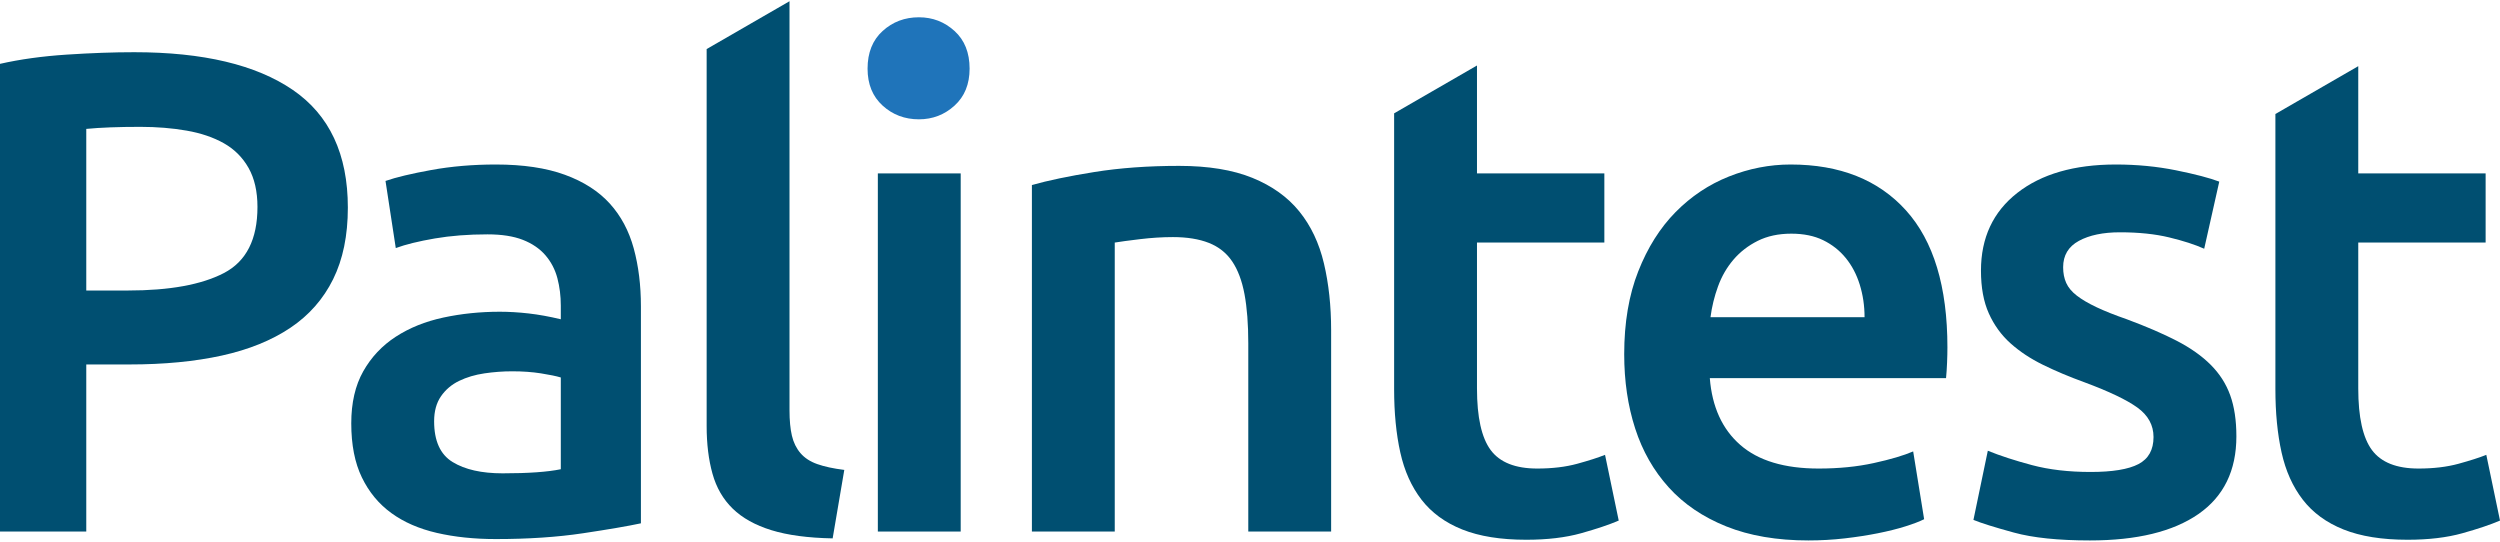
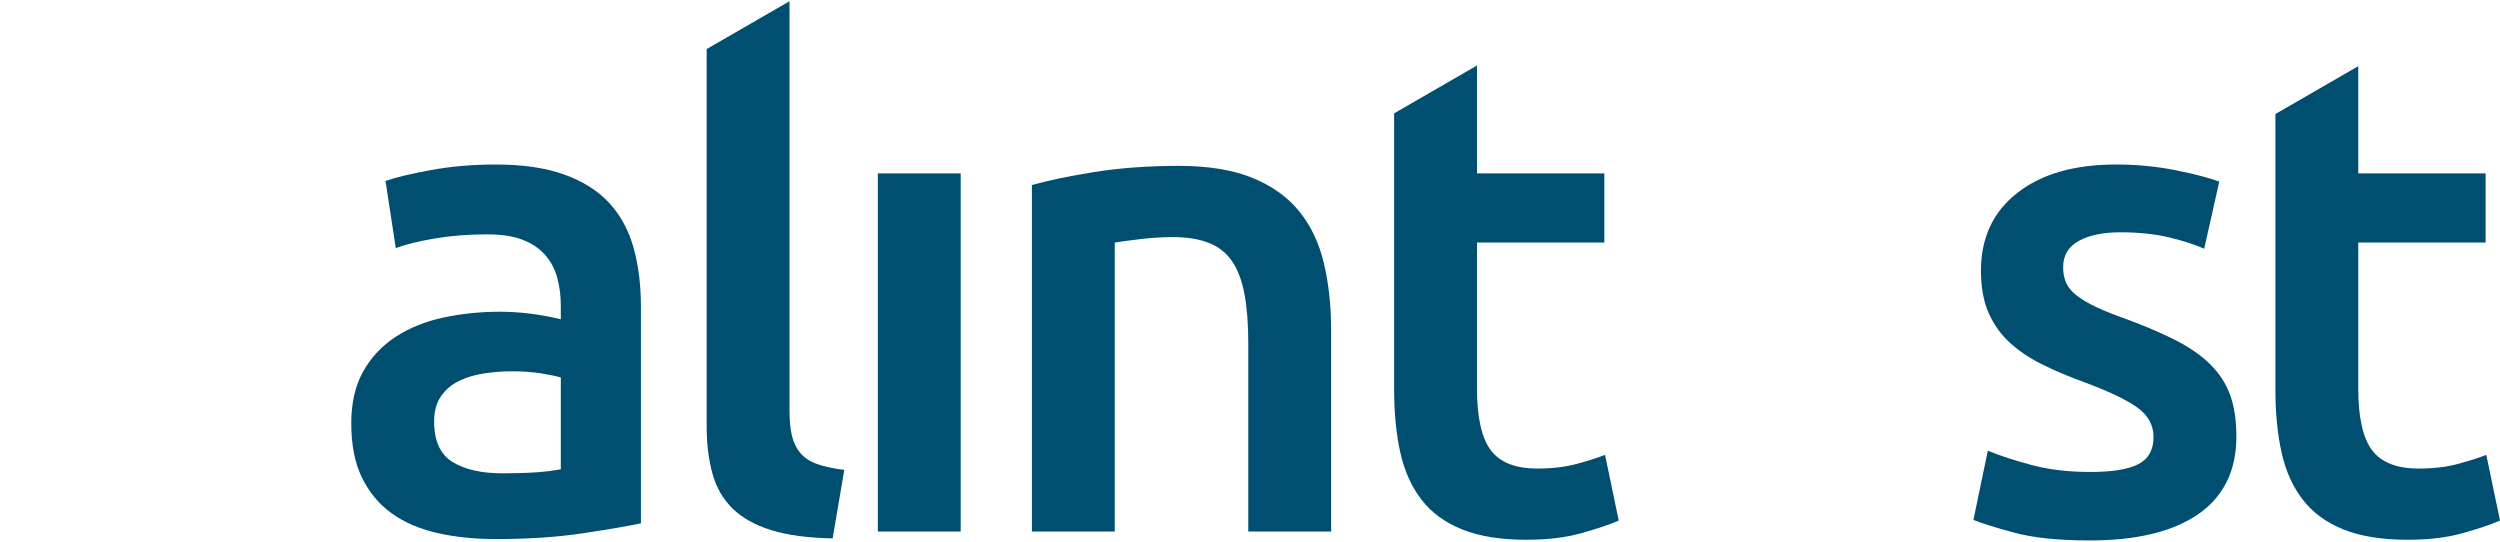
<svg xmlns="http://www.w3.org/2000/svg" width="300" height="65" viewBox="0 0 300 65" fill="none">
  <g clip-path="url(#clip0_10_17)">
-     <path d="M16.105 6.265C24.376 6.265 30.718 7.772 35.128 10.784C39.537 13.798 41.742 18.508 41.742 24.918C41.742 28.26 41.153 31.122 39.976 33.505C38.797 35.888 37.086 37.833 34.84 39.339C32.593 40.846 29.855 41.955 26.623 42.667C23.39 43.379 19.693 43.735 15.53 43.735H10.353V63.784H0V7.662C2.41 7.115 5.08 6.745 8.012 6.553C10.941 6.361 13.64 6.265 16.105 6.265ZM16.845 15.222C14.215 15.222 12.051 15.304 10.353 15.468V34.861H15.366C20.35 34.861 24.185 34.162 26.87 32.765C29.553 31.368 30.896 28.726 30.896 24.836C30.896 22.974 30.539 21.413 29.828 20.152C29.115 18.892 28.129 17.906 26.87 17.194C25.609 16.482 24.117 15.975 22.391 15.674C20.666 15.373 18.817 15.222 16.845 15.222Z" fill="#004F71" />
    <path d="M59.49 19.741C62.777 19.741 65.543 20.152 67.789 20.974C70.035 21.795 71.829 22.946 73.172 24.425C74.513 25.904 75.472 27.699 76.048 29.807C76.623 31.916 76.91 34.231 76.91 36.751V62.798C75.376 63.127 73.061 63.525 69.967 63.99C66.871 64.455 63.379 64.688 59.49 64.688C56.915 64.688 54.56 64.442 52.424 63.949C50.287 63.456 48.465 62.662 46.959 61.566C45.452 60.471 44.275 59.047 43.426 57.293C42.576 55.541 42.152 53.377 42.152 50.801C42.152 48.336 42.631 46.255 43.59 44.557C44.548 42.859 45.85 41.475 47.493 40.407C49.137 39.339 51.04 38.572 53.204 38.106C55.368 37.641 57.627 37.408 59.983 37.408C61.078 37.408 62.229 37.477 63.434 37.613C64.639 37.751 65.927 37.983 67.296 38.312V36.668C67.296 35.518 67.159 34.422 66.886 33.381C66.611 32.341 66.132 31.423 65.448 30.628C64.762 29.835 63.858 29.219 62.736 28.78C61.613 28.342 60.202 28.123 58.504 28.123C56.203 28.123 54.094 28.287 52.177 28.615C50.259 28.944 48.698 29.328 47.493 29.766L46.261 21.713C47.52 21.275 49.355 20.837 51.766 20.398C54.176 19.961 56.75 19.741 59.49 19.741ZM60.312 56.8C63.379 56.8 65.707 56.636 67.296 56.307V45.296C66.748 45.132 65.953 44.968 64.913 44.803C63.872 44.639 62.722 44.557 61.462 44.557C60.366 44.557 59.257 44.639 58.134 44.803C57.011 44.968 55.998 45.269 55.094 45.707C54.19 46.146 53.464 46.762 52.917 47.556C52.368 48.351 52.095 49.351 52.095 50.555C52.095 52.911 52.834 54.54 54.314 55.444C55.793 56.348 57.792 56.8 60.312 56.8Z" fill="#004F71" />
    <path d="M96.056 54.376C95.563 53.801 95.22 53.102 95.028 52.281C94.836 51.459 94.741 50.446 94.741 49.24V0.147L84.798 5.888V51.13C84.798 53.267 85.031 55.17 85.497 56.841C85.962 58.513 86.77 59.91 87.921 61.032C89.071 62.155 90.618 63.018 92.563 63.62C94.507 64.222 96.96 64.551 99.918 64.606L101.315 56.389C100 56.225 98.918 55.992 98.069 55.69C97.219 55.39 96.549 54.951 96.056 54.376Z" fill="#004F71" />
-     <path d="M116.352 8.237C116.352 10.1 115.748 11.579 114.544 12.674C113.338 13.771 111.915 14.318 110.271 14.318C108.572 14.318 107.12 13.771 105.916 12.674C104.711 11.579 104.108 10.1 104.108 8.237C104.108 6.32 104.711 4.814 105.916 3.718C107.12 2.623 108.572 2.074 110.271 2.074C111.915 2.074 113.338 2.623 114.544 3.718C115.748 4.814 116.352 6.32 116.352 8.237Z" fill="#1F74BA" />
    <path d="M123.828 22.206C125.745 21.659 128.237 21.138 131.305 20.645C134.372 20.152 137.768 19.905 141.494 19.905C144.999 19.905 147.931 20.386 150.287 21.343C152.641 22.302 154.518 23.644 155.915 25.37C157.312 27.095 158.298 29.178 158.873 31.615C159.449 34.053 159.736 36.723 159.736 39.626V63.784H149.794V41.188C149.794 38.887 149.642 36.929 149.342 35.312C149.04 33.697 148.547 32.383 147.862 31.368C147.177 30.355 146.246 29.616 145.069 29.15C143.89 28.685 142.452 28.451 140.755 28.451C139.494 28.451 138.179 28.533 136.811 28.698C135.441 28.862 134.428 28.999 133.77 29.108V63.784H123.828V22.206Z" fill="#004F71" />
    <path d="M192.604 54.581C191.782 54.91 190.673 55.267 189.276 55.65C187.879 56.033 186.277 56.225 184.469 56.225C181.839 56.225 179.976 55.485 178.881 54.006C177.785 52.527 177.238 50.062 177.238 46.611V29.108H192.522V20.809H177.238V7.859L167.295 13.6V46.693C167.295 49.542 167.542 52.075 168.035 54.294C168.528 56.512 169.377 58.402 170.582 59.964C171.786 61.525 173.417 62.716 175.471 63.538C177.526 64.359 180.085 64.77 183.154 64.77C185.673 64.77 187.865 64.51 189.728 63.99C191.589 63.47 193.097 62.963 194.247 62.469L192.604 54.581Z" fill="#004F71" />
-     <path d="M194.905 42.502C194.905 38.722 195.466 35.409 196.59 32.56C197.712 29.712 199.205 27.342 201.068 25.452C202.93 23.562 205.066 22.138 207.477 21.179C209.887 20.221 212.352 19.741 214.873 19.741C220.789 19.741 225.403 21.577 228.718 25.247C232.032 28.917 233.69 34.396 233.69 41.681C233.69 42.229 233.676 42.845 233.648 43.529C233.62 44.215 233.579 44.831 233.525 45.378H205.177C205.45 48.829 206.669 51.5 208.833 53.39C210.996 55.28 214.133 56.225 218.242 56.225C220.651 56.225 222.856 56.007 224.856 55.567C226.855 55.13 228.431 54.663 229.581 54.17L230.896 62.305C230.348 62.58 229.594 62.867 228.636 63.168C227.677 63.47 226.582 63.743 225.349 63.99C224.117 64.236 222.788 64.442 221.364 64.606C219.939 64.77 218.488 64.853 217.009 64.853C213.229 64.853 209.943 64.29 207.149 63.168C204.355 62.046 202.054 60.485 200.246 58.484C198.439 56.485 197.096 54.129 196.22 51.418C195.343 48.706 194.905 45.735 194.905 42.502ZM223.747 38.065C223.747 36.697 223.554 35.395 223.172 34.162C222.788 32.929 222.227 31.861 221.487 30.957C220.748 30.053 219.844 29.342 218.776 28.821C217.708 28.301 216.434 28.04 214.955 28.04C213.42 28.04 212.079 28.328 210.928 28.903C209.778 29.478 208.805 30.232 208.011 31.163C207.217 32.095 206.6 33.163 206.163 34.367C205.723 35.573 205.423 36.806 205.259 38.065H223.747Z" fill="#004F71" />
    <path d="M250.864 56.636C253.493 56.636 255.41 56.321 256.616 55.691C257.82 55.061 258.423 53.979 258.423 52.445C258.423 51.021 257.779 49.844 256.492 48.911C255.205 47.981 253.082 46.968 250.124 45.871C248.316 45.214 246.659 44.516 245.153 43.776C243.646 43.036 242.345 42.173 241.25 41.188C240.153 40.202 239.29 39.01 238.661 37.613C238.031 36.216 237.716 34.505 237.716 32.477C237.716 28.533 239.167 25.425 242.072 23.151C244.974 20.879 248.919 19.741 253.904 19.741C256.423 19.741 258.834 19.975 261.135 20.439C263.436 20.905 265.161 21.358 266.312 21.795L264.504 29.848C263.408 29.355 262.011 28.903 260.313 28.492C258.615 28.081 256.642 27.876 254.397 27.876C252.37 27.876 250.726 28.219 249.467 28.903C248.206 29.589 247.577 30.643 247.577 32.066C247.577 32.779 247.7 33.41 247.947 33.956C248.193 34.505 248.617 35.012 249.22 35.477C249.822 35.943 250.617 36.409 251.603 36.874C252.589 37.34 253.794 37.818 255.219 38.312C257.573 39.188 259.574 40.051 261.217 40.9C262.86 41.75 264.216 42.708 265.285 43.776C266.353 44.844 267.134 46.064 267.626 47.433C268.12 48.802 268.366 50.446 268.366 52.363C268.366 56.471 266.846 59.581 263.806 61.689C260.765 63.797 256.423 64.853 250.781 64.853C247.002 64.853 243.961 64.537 241.661 63.907C239.36 63.278 237.743 62.771 236.812 62.388L238.538 54.088C240.017 54.692 241.784 55.267 243.838 55.814C245.892 56.362 248.234 56.636 250.864 56.636Z" fill="#004F71" />
    <path d="M298.357 54.581C297.535 54.91 296.426 55.267 295.029 55.65C293.632 56.033 292.03 56.225 290.222 56.225C287.592 56.225 285.729 55.485 284.634 54.006C283.538 52.527 282.991 50.062 282.991 46.611V29.108H298.275V20.809H282.991V7.94L273.048 13.68V46.693C273.048 49.542 273.295 52.075 273.788 54.294C274.281 56.512 275.129 58.402 276.335 59.963C277.539 61.525 279.17 62.716 281.224 63.538C283.278 64.359 285.838 64.77 288.907 64.77C291.426 64.77 293.618 64.51 295.481 63.99C297.342 63.47 298.85 62.962 300 62.469L298.357 54.581Z" fill="#004F71" />
    <path d="M115.283 20.809H105.341V63.785H115.283V20.809Z" fill="#004F71" />
  </g>
  <defs>
    <clipPath id="clip0_10_17">
      <rect width="300" height="64.705" fill="white" transform="translate(0 0.147)" />
    </clipPath>
  </defs>
</svg>